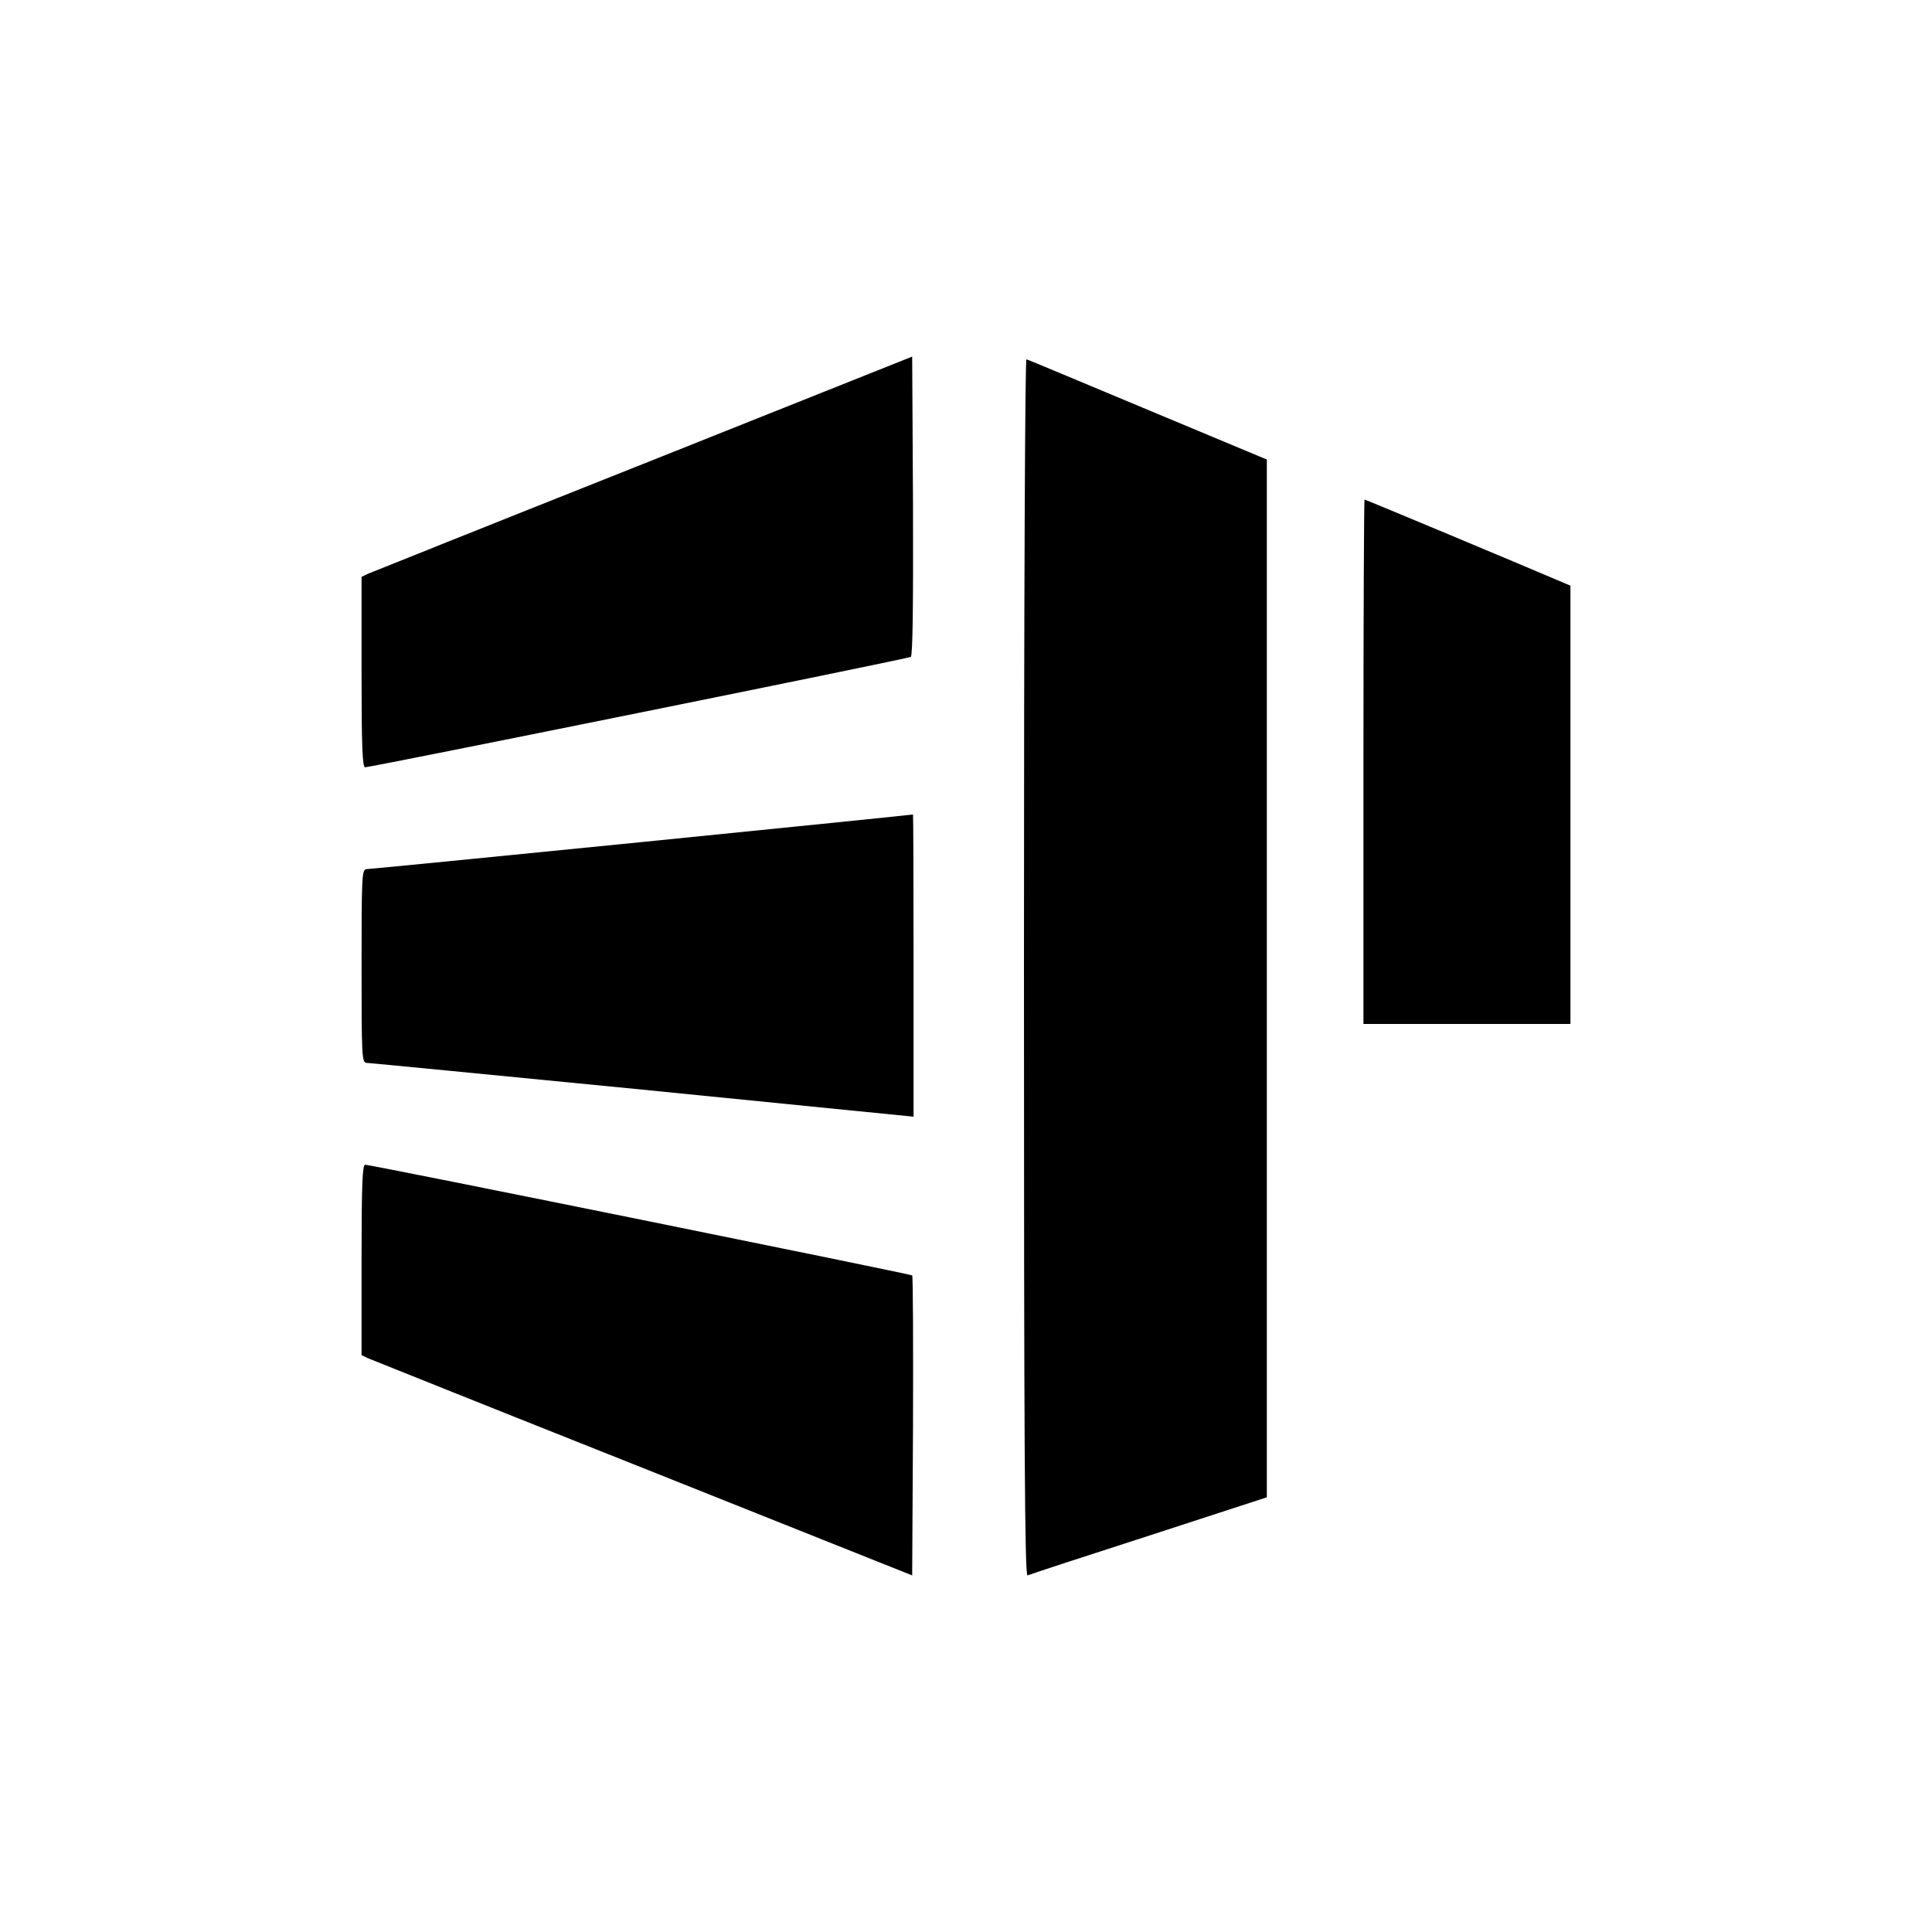
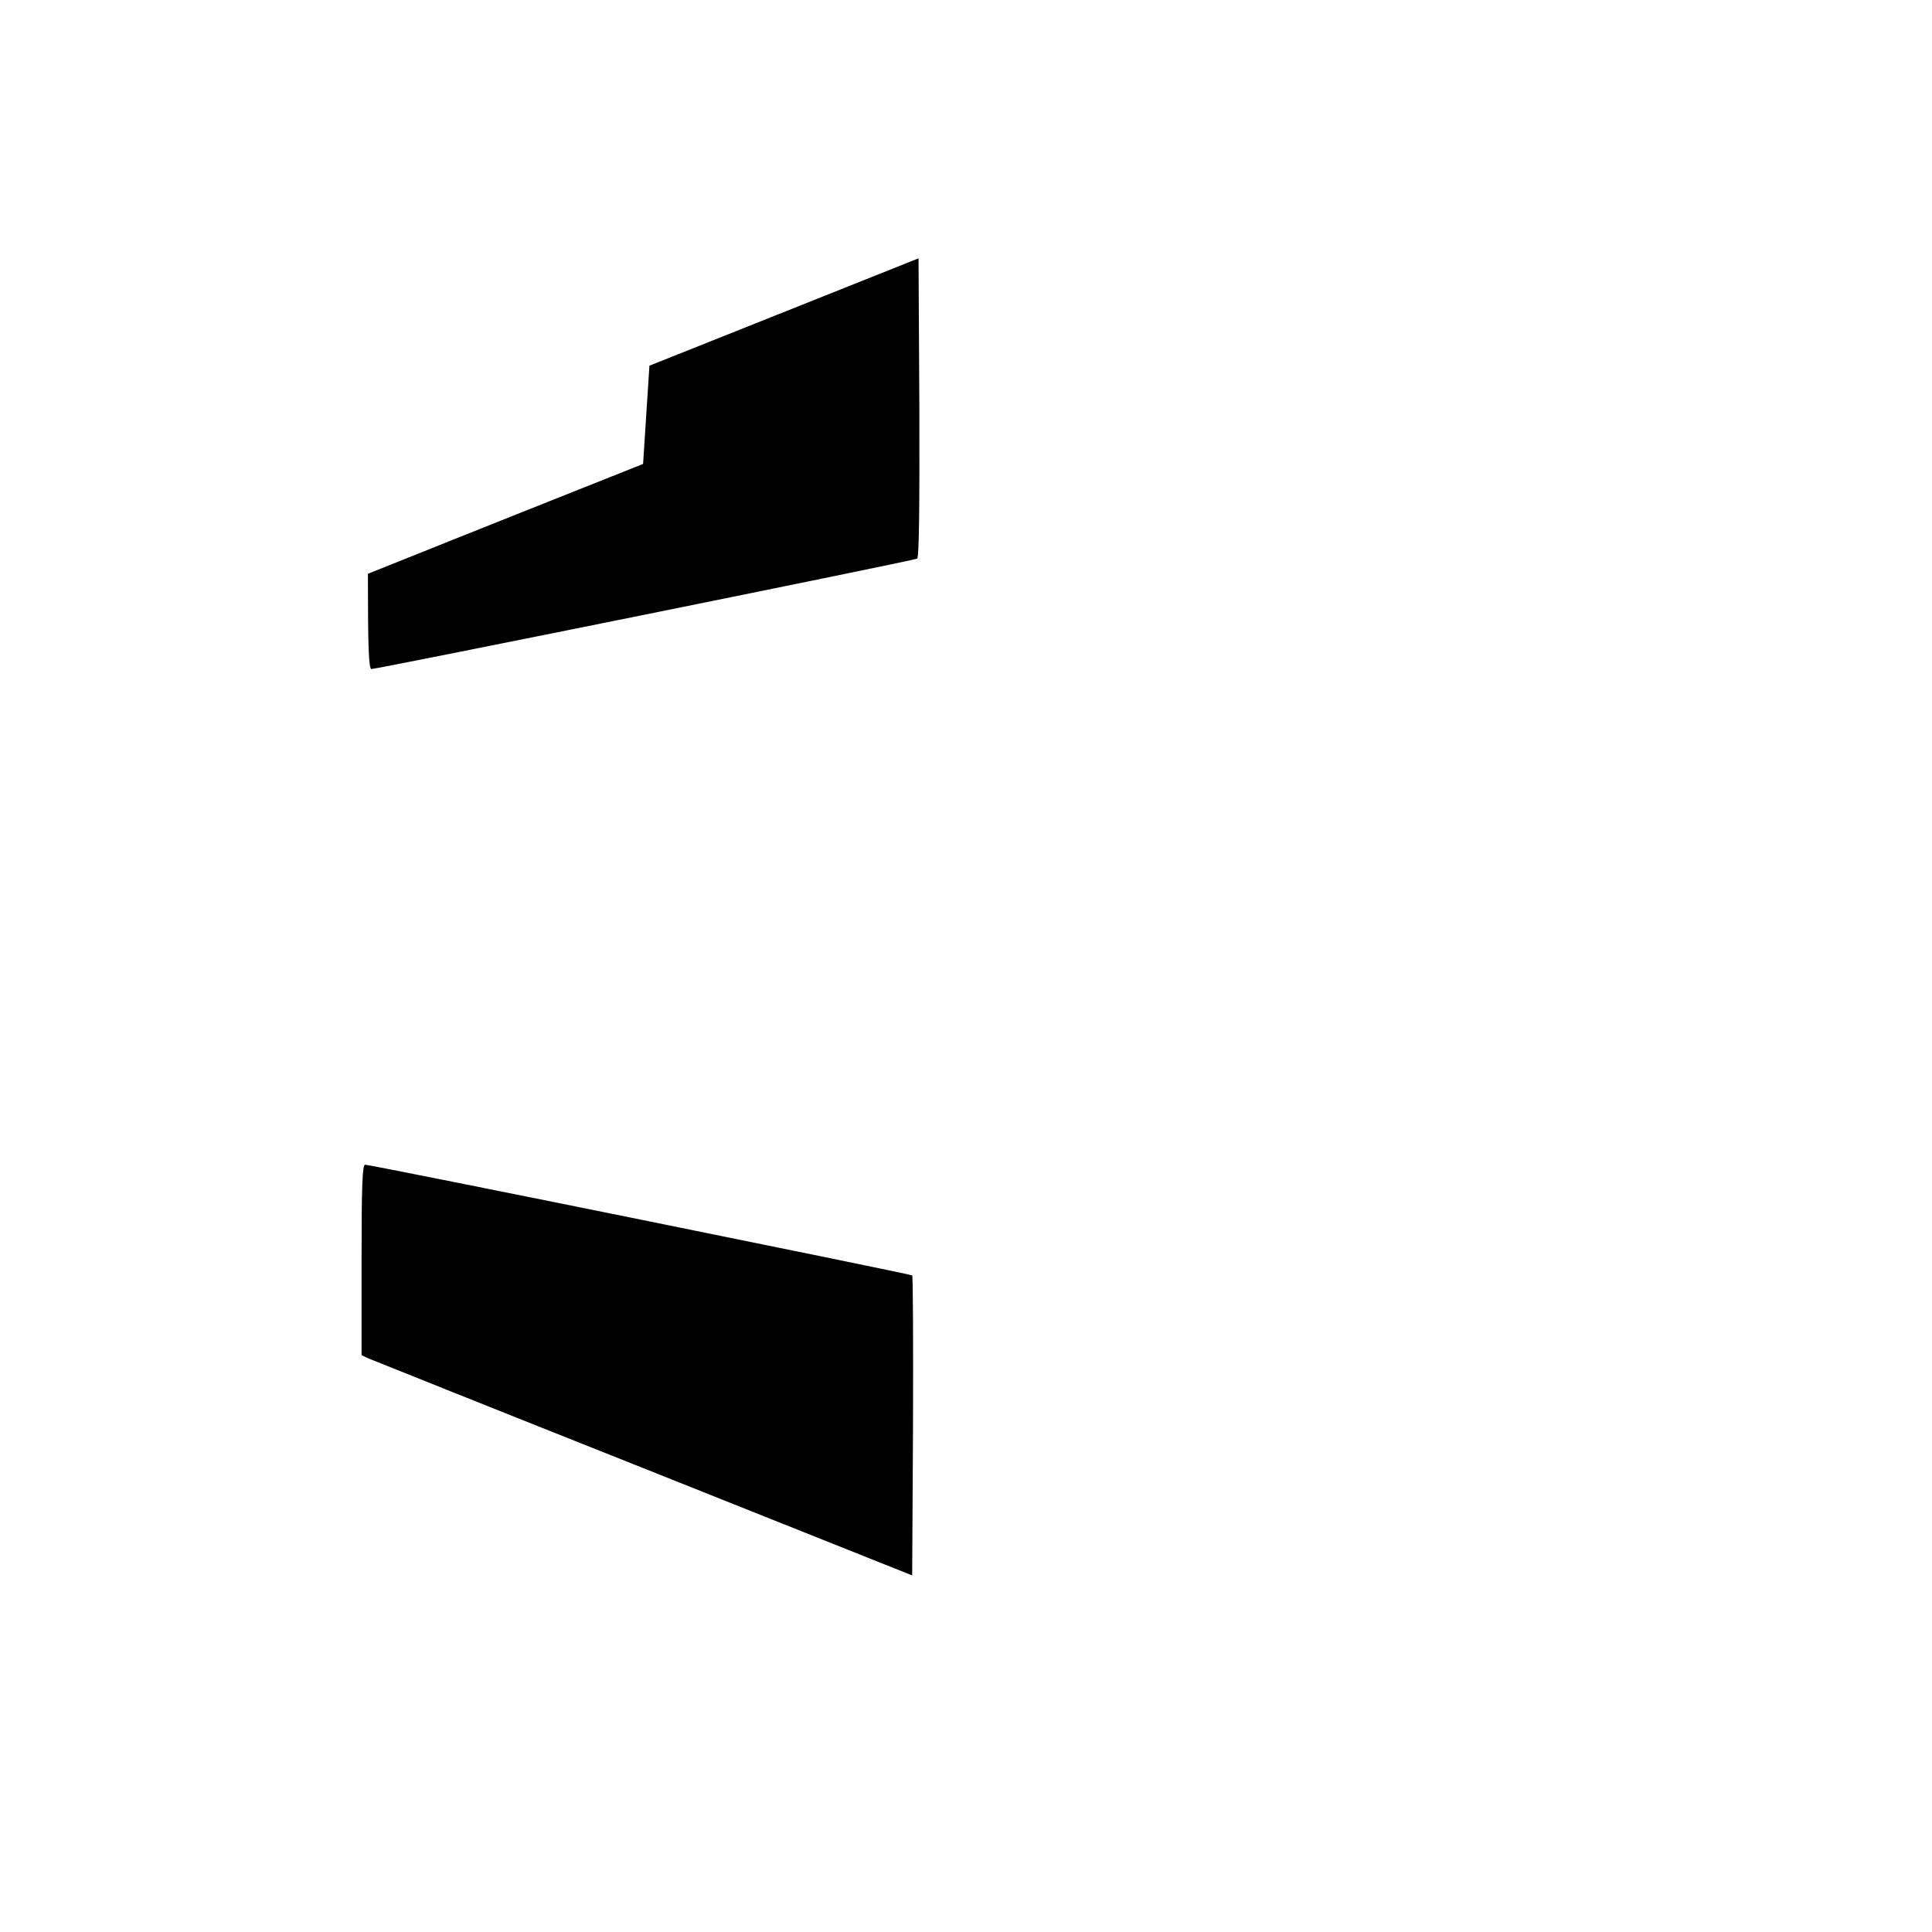
<svg xmlns="http://www.w3.org/2000/svg" version="1.0" width="700pt" height="700pt" viewBox="0 0 700 700" preserveAspectRatio="xMidYMid meet">
  <g transform="translate(0,700) scale(0.1,-0.1)" fill="#000000" stroke="none">
-     <path d="M2330 5319 c-536 -213 -985 -393 -997 -398 l-23 -11 0 -345 c0 -269 3 -345 13 -345 21 0 1966 393 1977 400 7 4 9 184 8 547 l-3 541 -975 -389z" />
-     <path d="M3710 3495 c0 -1762 3 -2206 13 -2203 6 3 204 68 440 144 l427 139 0 1880 0 1880 -431 180 c-237 99 -434 182 -440 183 -5 2 -9 -833 -9 -2203z" />
-     <path d="M4940 4240 l0 -950 375 0 375 0 0 794 0 794 -52 22 c-119 51 -690 290 -694 290 -2 0 -4 -427 -4 -950z" />
-     <path d="M2325 3949 c-539 -54 -988 -98 -997 -98 -17 -1 -18 -25 -18 -351 0 -326 1 -350 18 -351 9 0 459 -44 1000 -97 l982 -98 0 548 c0 301 -1 547 -2 547 -2 -1 -444 -46 -983 -100z" />
+     <path d="M2330 5319 c-536 -213 -985 -393 -997 -398 c0 -269 3 -345 13 -345 21 0 1966 393 1977 400 7 4 9 184 8 547 l-3 541 -975 -389z" />
    <path d="M1310 2435 l0 -345 23 -11 c12 -5 461 -185 997 -398 l975 -389 3 541 c1 297 0 543 -3 546 -6 5 -1960 401 -1982 401 -10 0 -13 -74 -13 -345z" />
  </g>
</svg>